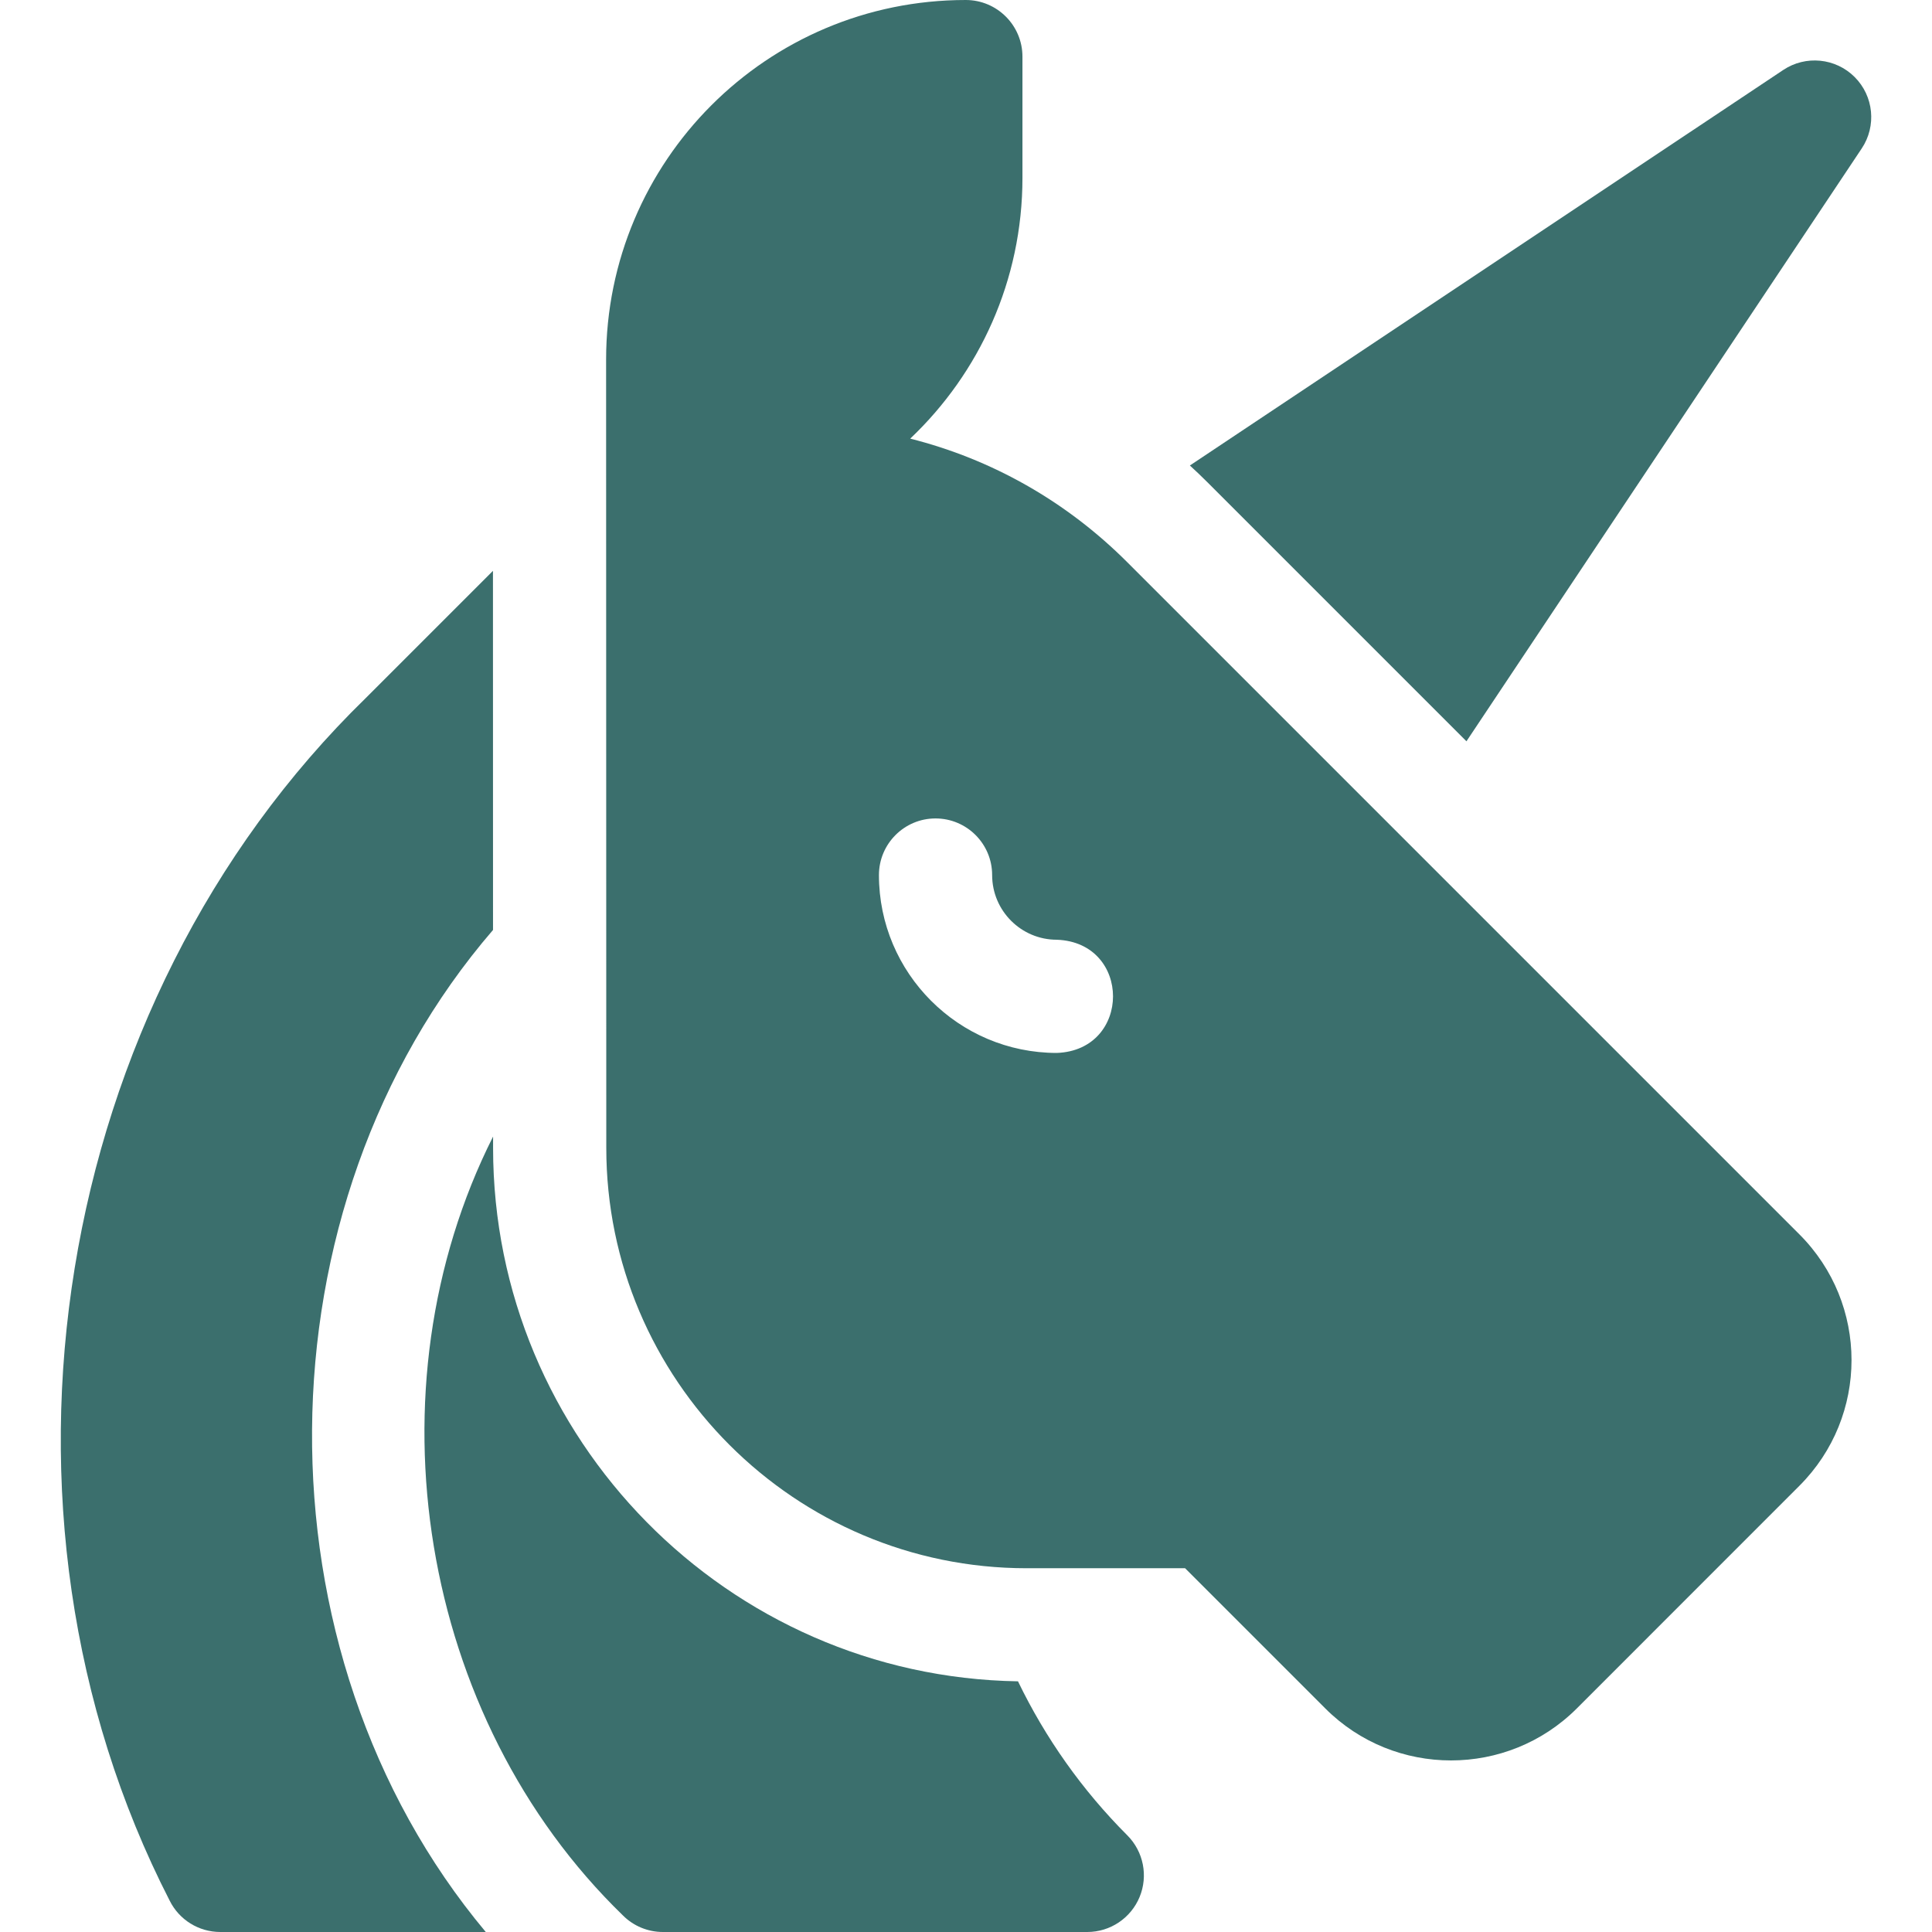
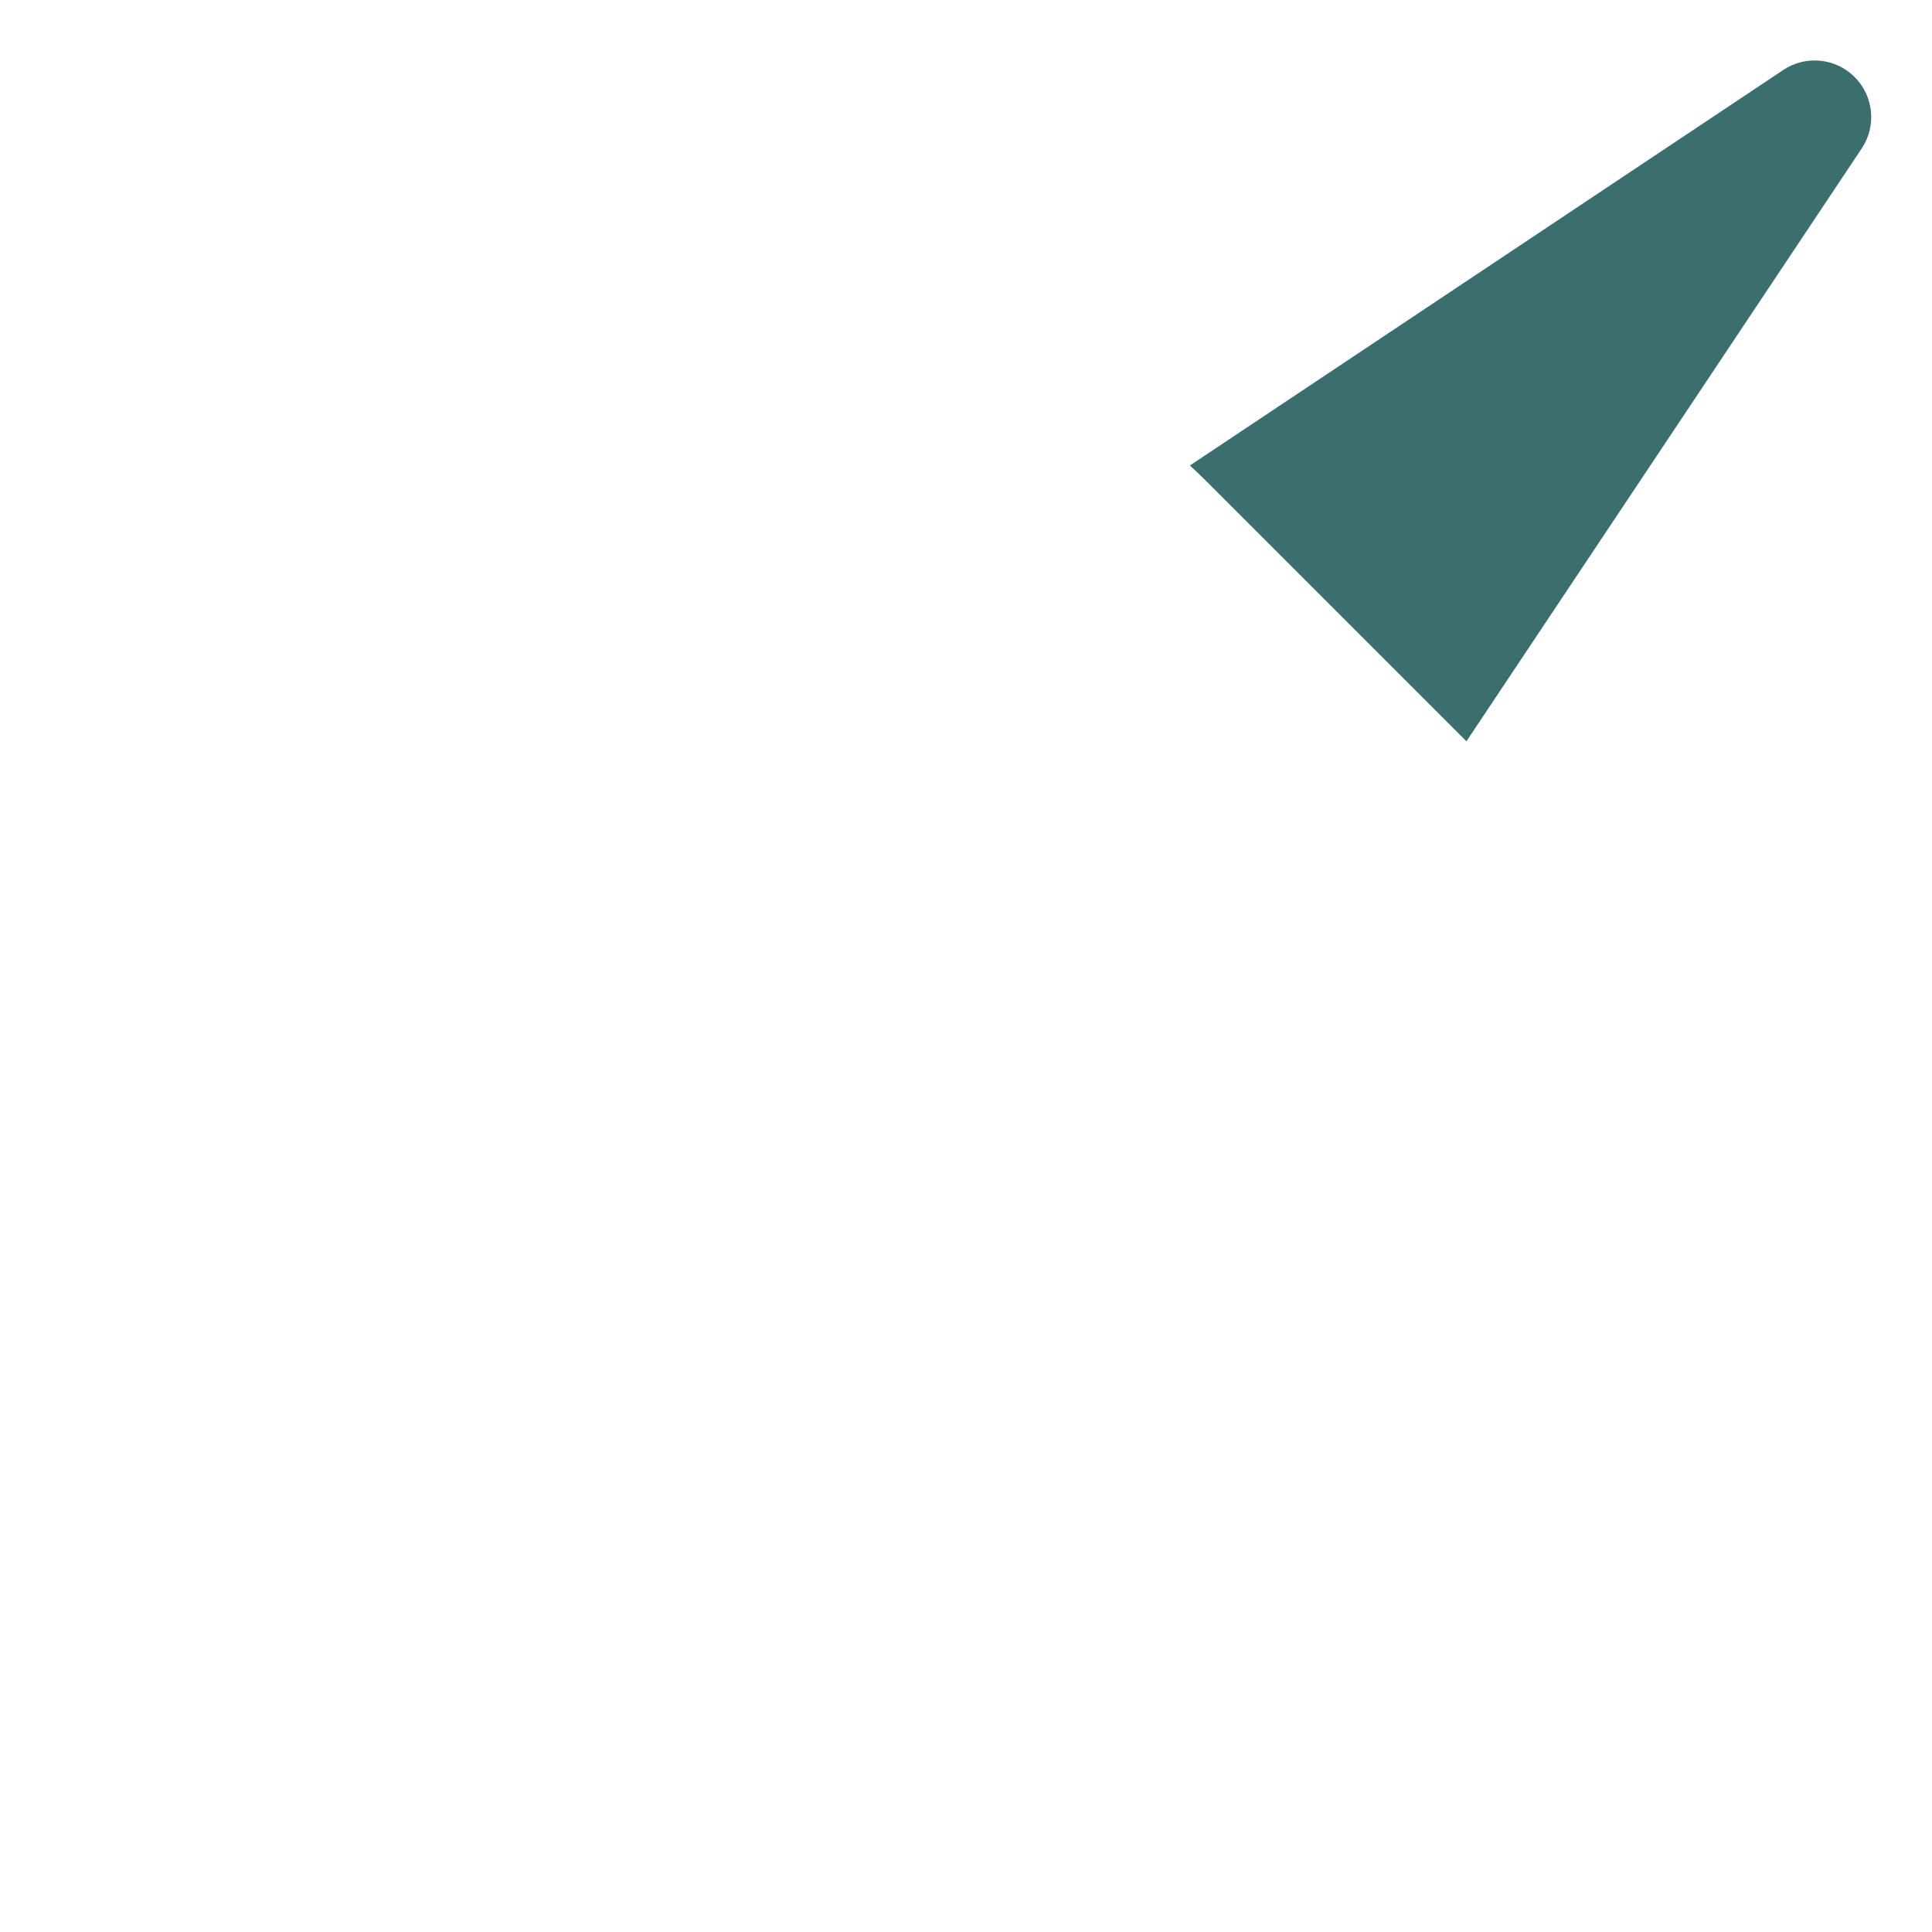
<svg xmlns="http://www.w3.org/2000/svg" width="32" height="32" viewBox="0 0 32 32" fill="none">
-   <path d="M8.166 15.403L8.165 9.455L6.056 11.564C0.845 16.641 -0.502 25.023 2.81 31.48C2.968 31.799 3.293 32 3.649 32H8.046C4.164 27.362 4.215 19.986 8.166 15.403Z" fill="#3B6F6D" />
-   <path d="M16.861 27.848C12.054 27.771 8.167 23.838 8.167 19.012L8.167 18.825C6.061 23.005 6.939 28.449 10.317 31.725C10.492 31.901 10.731 32 10.979 32H18.009C18.388 32 18.73 31.771 18.875 31.421C19.02 31.071 18.94 30.668 18.672 30.399C17.925 29.652 17.315 28.788 16.861 27.848Z" fill="#3B6F6D" />
  <path d="M30.719 1.276C30.403 0.96 29.908 0.911 29.536 1.159L19.708 7.71C19.806 7.8 19.903 7.892 19.997 7.986L24.289 12.278L30.836 2.459C31.084 2.087 31.035 1.592 30.719 1.276Z" fill="#3B6F6D" />
-   <path d="M18.671 9.312C17.662 8.303 16.425 7.605 15.076 7.265C16.221 6.179 16.935 4.644 16.935 2.946V0.938C16.935 0.42 16.514 0 15.996 0C12.701 0 10.039 2.667 10.039 5.957L10.042 19.012C10.042 22.852 13.165 25.975 17.005 25.975H19.629L21.951 28.297C23.099 29.446 24.968 29.445 26.117 28.297L29.803 24.61C30.956 23.458 30.954 21.595 29.803 20.444L18.671 9.312ZM17.504 17.44C15.879 17.44 14.558 16.118 14.558 14.494C14.558 13.976 14.978 13.556 15.495 13.556C16.013 13.556 16.433 13.976 16.433 14.494C16.433 15.084 16.913 15.565 17.504 15.565C18.745 15.61 18.746 17.394 17.504 17.44Z" fill="#3B6F6D" />
</svg>